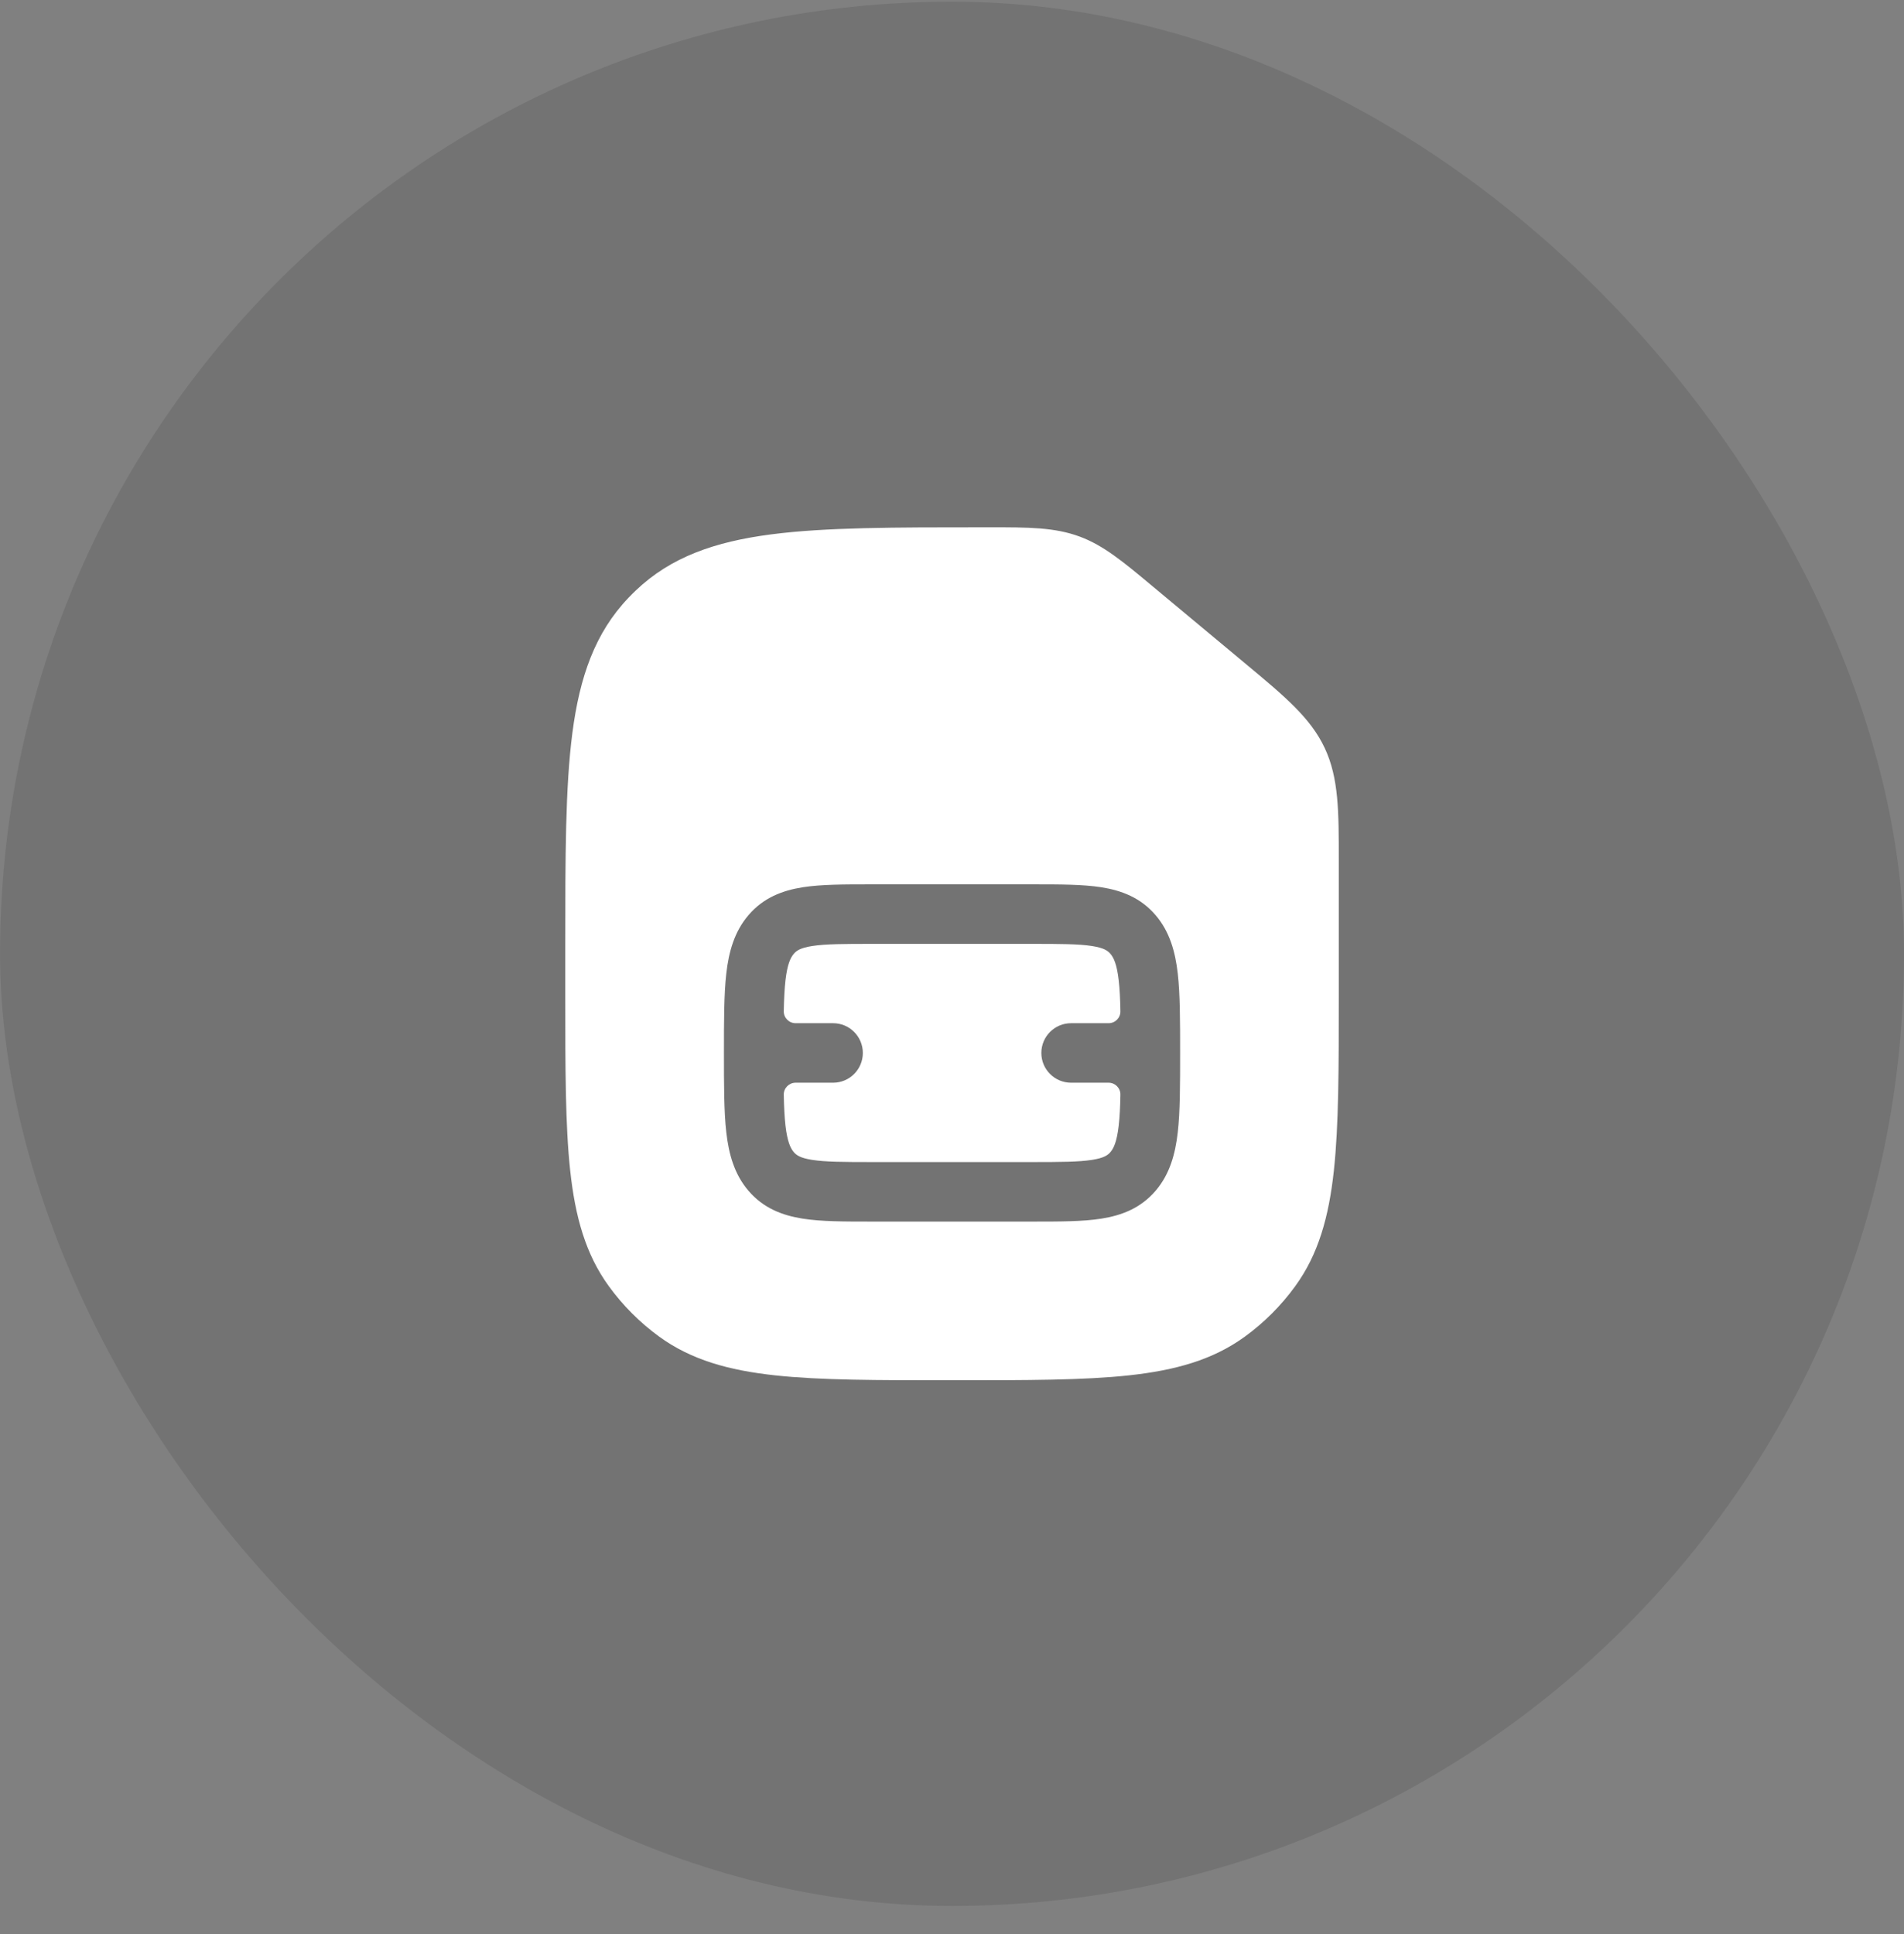
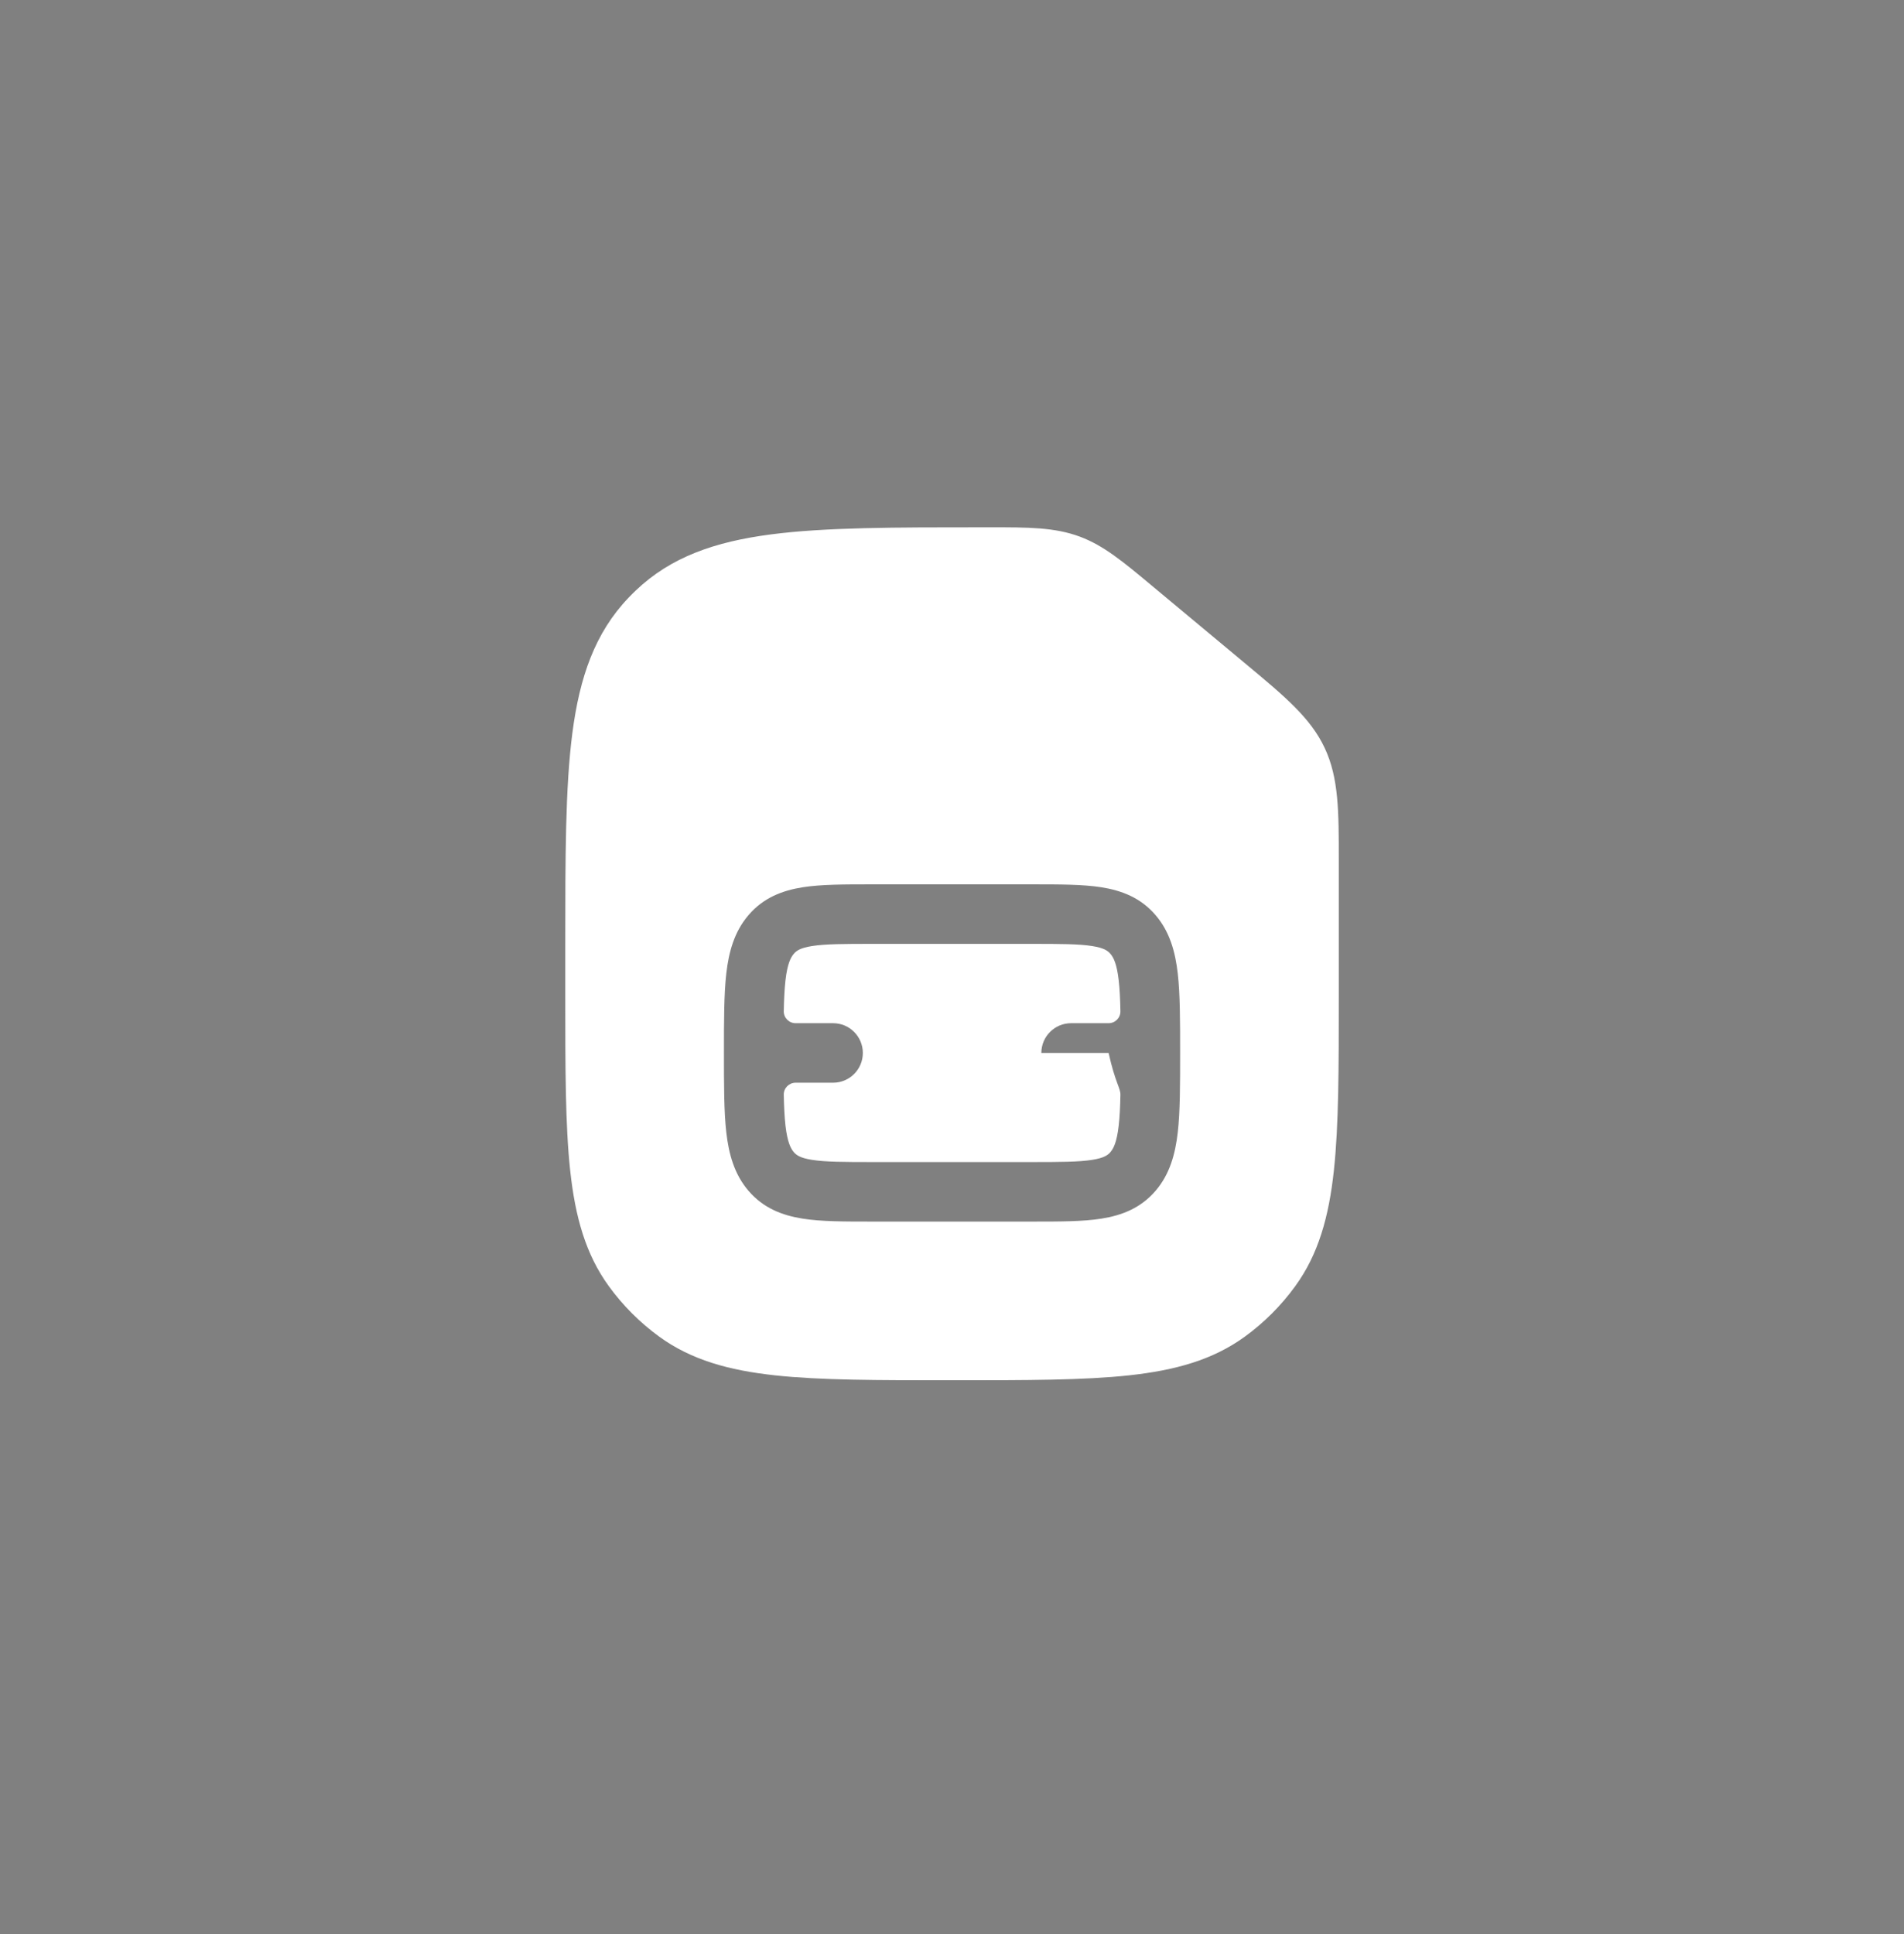
<svg xmlns="http://www.w3.org/2000/svg" width="64" height="65" viewBox="0 0 64 65" fill="none">
  <rect x="0" y="0" width="64" height="65" fill="#808080" stroke="none" />
-   <rect x="0.001" y="0.056" width="64" height="64" rx="32" fill="black" fill-opacity="0.1" />
-   <path d="M33.253 17.722C34.574 17.721 35.454 17.721 36.301 18.037C37.102 18.336 37.761 18.886 38.711 19.678L41.928 22.358C43.182 23.403 44.056 24.13 44.529 25.141C45.003 26.152 45.002 27.287 45.001 28.92V33.448C45.001 35.897 45.001 37.817 44.836 39.34C44.668 40.894 44.318 42.153 43.537 43.227C43.064 43.878 42.492 44.451 41.841 44.924C40.766 45.705 39.506 46.054 37.952 46.223C36.429 46.388 34.51 46.388 32.062 46.388H31.94C29.492 46.388 27.573 46.388 26.05 46.223C24.496 46.054 23.236 45.705 22.161 44.924C21.51 44.451 20.938 43.878 20.465 43.227C19.684 42.153 19.334 40.894 19.166 39.34C19.001 37.817 19.001 35.897 19.001 33.448V31.792C19.001 28.804 19.001 26.462 19.24 24.63C19.485 22.756 19.997 21.271 21.127 20.089C21.206 20.007 21.286 19.926 21.368 19.848C22.55 18.717 24.035 18.206 25.909 17.961C27.741 17.721 30.083 17.722 33.071 17.722H33.253ZM29.261 29.722C28.381 29.722 27.607 29.722 26.984 29.819C26.298 29.927 25.661 30.171 25.161 30.754C24.68 31.315 24.497 31.992 24.414 32.713C24.334 33.406 24.334 34.339 24.334 35.388C24.334 36.437 24.334 37.37 24.414 38.062C24.497 38.783 24.68 39.462 25.161 40.023C25.661 40.605 26.298 40.849 26.984 40.957C27.607 41.055 28.381 41.055 29.261 41.055H34.741C35.621 41.055 36.395 41.055 37.018 40.957C37.704 40.849 38.341 40.605 38.841 40.023C39.322 39.462 39.505 38.783 39.588 38.062C39.668 37.37 39.668 36.437 39.668 35.388C39.668 34.339 39.668 33.406 39.588 32.713C39.505 31.992 39.322 31.315 38.841 30.754C38.341 30.171 37.704 29.927 37.018 29.819C36.395 29.722 35.621 29.722 34.741 29.722H29.261ZM34.67 31.722C35.645 31.722 36.26 31.724 36.709 31.795C37.112 31.858 37.239 31.955 37.325 32.056C37.43 32.178 37.54 32.393 37.603 32.942C37.637 33.231 37.653 33.571 37.661 33.984C37.666 34.207 37.486 34.388 37.264 34.388H36.003C35.451 34.388 35.003 34.836 35.003 35.388C35.003 35.94 35.451 36.388 36.003 36.388H37.264C37.486 36.388 37.666 36.57 37.661 36.792C37.653 37.205 37.637 37.545 37.603 37.834C37.54 38.384 37.43 38.598 37.325 38.721C37.239 38.821 37.112 38.918 36.709 38.981C36.26 39.052 35.645 39.055 34.67 39.055H29.337C28.361 39.055 27.746 39.052 27.297 38.981C26.894 38.918 26.768 38.821 26.682 38.721C26.577 38.598 26.467 38.384 26.403 37.834C26.37 37.545 26.353 37.205 26.345 36.792C26.34 36.57 26.521 36.388 26.743 36.388H28.003C28.555 36.388 29.003 35.94 29.003 35.388C29.003 34.836 28.555 34.388 28.003 34.388H26.743C26.521 34.388 26.34 34.207 26.345 33.984C26.353 33.571 26.37 33.231 26.403 32.942C26.467 32.393 26.577 32.178 26.682 32.056C26.768 31.955 26.894 31.858 27.297 31.795C27.746 31.724 28.361 31.722 29.337 31.722H34.67Z" fill="white" />
+   <path d="M33.253 17.722C34.574 17.721 35.454 17.721 36.301 18.037C37.102 18.336 37.761 18.886 38.711 19.678L41.928 22.358C43.182 23.403 44.056 24.13 44.529 25.141C45.003 26.152 45.002 27.287 45.001 28.92V33.448C45.001 35.897 45.001 37.817 44.836 39.34C44.668 40.894 44.318 42.153 43.537 43.227C43.064 43.878 42.492 44.451 41.841 44.924C40.766 45.705 39.506 46.054 37.952 46.223C36.429 46.388 34.51 46.388 32.062 46.388H31.94C29.492 46.388 27.573 46.388 26.05 46.223C24.496 46.054 23.236 45.705 22.161 44.924C21.51 44.451 20.938 43.878 20.465 43.227C19.684 42.153 19.334 40.894 19.166 39.34C19.001 37.817 19.001 35.897 19.001 33.448V31.792C19.001 28.804 19.001 26.462 19.24 24.63C19.485 22.756 19.997 21.271 21.127 20.089C21.206 20.007 21.286 19.926 21.368 19.848C22.55 18.717 24.035 18.206 25.909 17.961C27.741 17.721 30.083 17.722 33.071 17.722H33.253ZM29.261 29.722C28.381 29.722 27.607 29.722 26.984 29.819C26.298 29.927 25.661 30.171 25.161 30.754C24.68 31.315 24.497 31.992 24.414 32.713C24.334 33.406 24.334 34.339 24.334 35.388C24.334 36.437 24.334 37.37 24.414 38.062C24.497 38.783 24.68 39.462 25.161 40.023C25.661 40.605 26.298 40.849 26.984 40.957C27.607 41.055 28.381 41.055 29.261 41.055H34.741C35.621 41.055 36.395 41.055 37.018 40.957C37.704 40.849 38.341 40.605 38.841 40.023C39.322 39.462 39.505 38.783 39.588 38.062C39.668 37.37 39.668 36.437 39.668 35.388C39.668 34.339 39.668 33.406 39.588 32.713C39.505 31.992 39.322 31.315 38.841 30.754C38.341 30.171 37.704 29.927 37.018 29.819C36.395 29.722 35.621 29.722 34.741 29.722H29.261ZM34.67 31.722C35.645 31.722 36.26 31.724 36.709 31.795C37.112 31.858 37.239 31.955 37.325 32.056C37.43 32.178 37.54 32.393 37.603 32.942C37.637 33.231 37.653 33.571 37.661 33.984C37.666 34.207 37.486 34.388 37.264 34.388H36.003C35.451 34.388 35.003 34.836 35.003 35.388H37.264C37.486 36.388 37.666 36.57 37.661 36.792C37.653 37.205 37.637 37.545 37.603 37.834C37.54 38.384 37.43 38.598 37.325 38.721C37.239 38.821 37.112 38.918 36.709 38.981C36.26 39.052 35.645 39.055 34.67 39.055H29.337C28.361 39.055 27.746 39.052 27.297 38.981C26.894 38.918 26.768 38.821 26.682 38.721C26.577 38.598 26.467 38.384 26.403 37.834C26.37 37.545 26.353 37.205 26.345 36.792C26.34 36.57 26.521 36.388 26.743 36.388H28.003C28.555 36.388 29.003 35.94 29.003 35.388C29.003 34.836 28.555 34.388 28.003 34.388H26.743C26.521 34.388 26.34 34.207 26.345 33.984C26.353 33.571 26.37 33.231 26.403 32.942C26.467 32.393 26.577 32.178 26.682 32.056C26.768 31.955 26.894 31.858 27.297 31.795C27.746 31.724 28.361 31.722 29.337 31.722H34.67Z" fill="white" />
</svg>